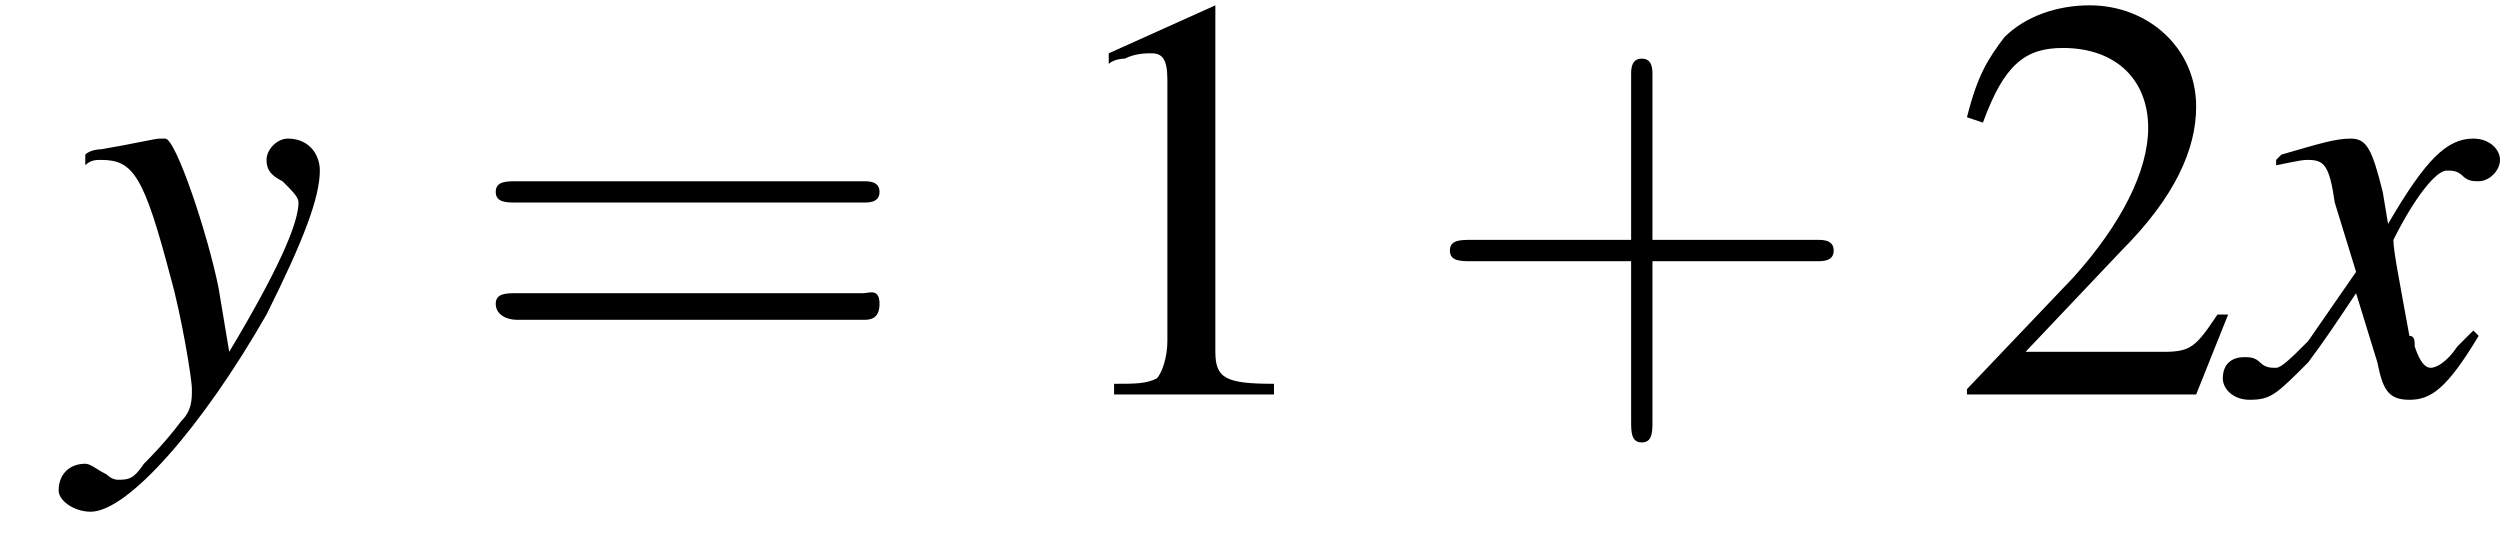
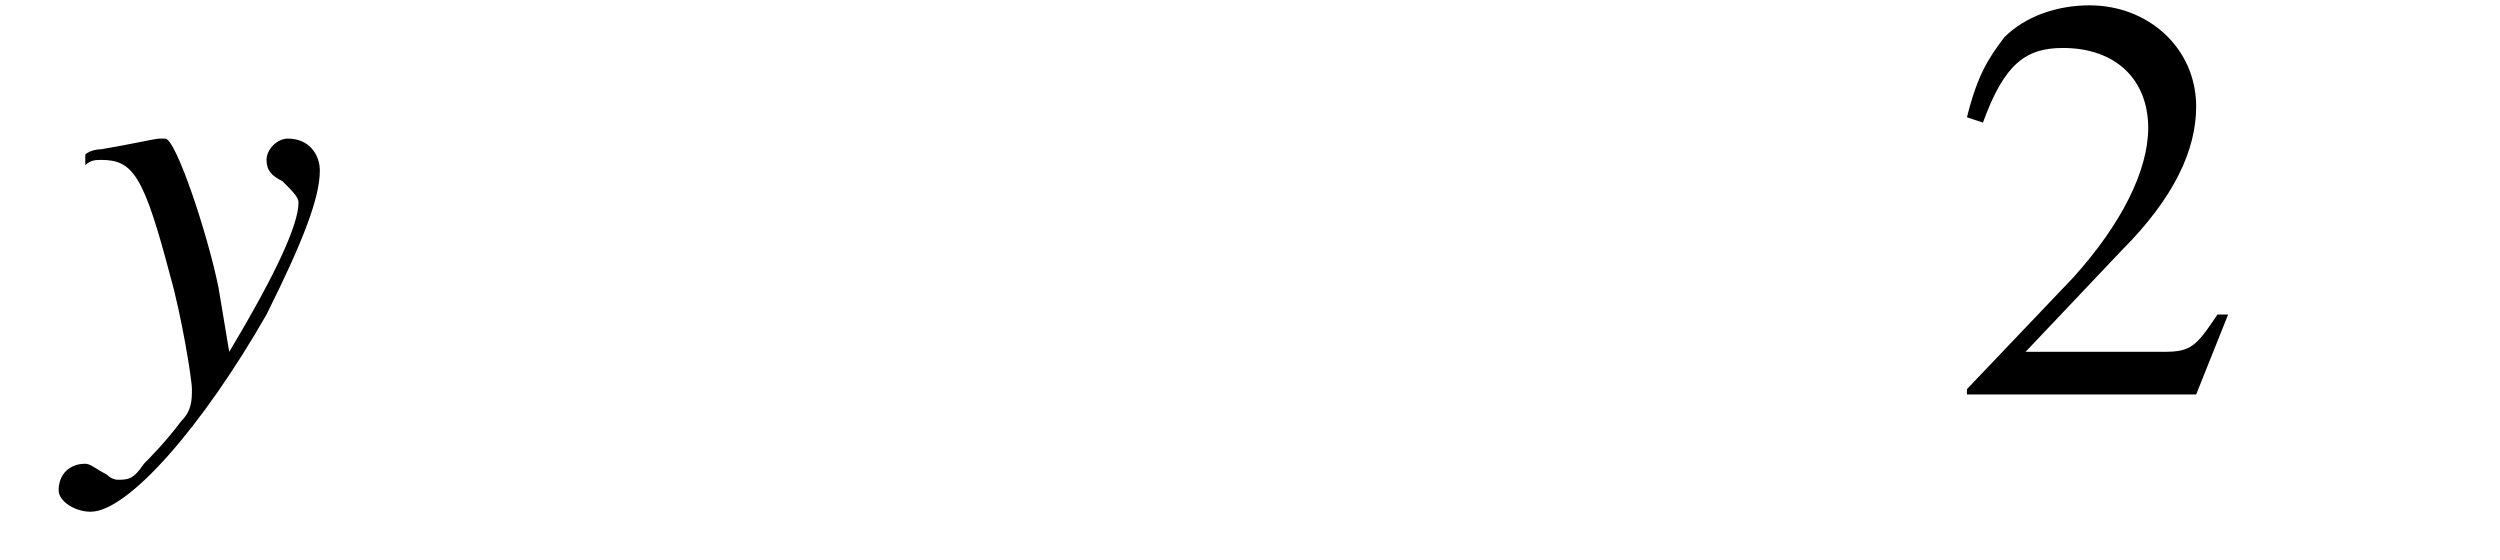
<svg xmlns="http://www.w3.org/2000/svg" xmlns:xlink="http://www.w3.org/1999/xlink" height="10.5pt" version="1.1" viewBox="213.2 74.9 46.9 10.5" width="46.9pt">
  <defs>
-     <path d="M7.2 -2.5C7.3 -2.5 7.5 -2.5 7.5 -2.7S7.3 -2.9 7.2 -2.9H1.3C1.1 -2.9 0.9 -2.9 0.9 -2.7S1.1 -2.5 1.3 -2.5H7.2Z" id="g1-0" />
    <use id="g11-49" xlink:href="#g3-49" />
    <use id="g11-50" xlink:href="#g3-50" />
-     <path d="M4.4 -2.5H7.5C7.6 -2.5 7.8 -2.5 7.8 -2.7S7.6 -2.9 7.5 -2.9H4.4V-6C4.4 -6.1 4.4 -6.3 4.2 -6.3S4 -6.1 4 -6V-2.9H1C0.8 -2.9 0.6 -2.9 0.6 -2.7S0.8 -2.5 1 -2.5H4V0.5C4 0.7 4 0.9 4.2 0.9S4.4 0.7 4.4 0.5V-2.5Z" id="g12-43" />
-     <path d="M7.5 -3.6C7.6 -3.6 7.8 -3.6 7.8 -3.8S7.6 -4 7.5 -4H1C0.8 -4 0.6 -4 0.6 -3.8S0.8 -3.6 1 -3.6H7.5ZM7.5 -1.4C7.6 -1.4 7.8 -1.4 7.8 -1.7S7.6 -1.9 7.5 -1.9H1C0.8 -1.9 0.6 -1.9 0.6 -1.7S0.8 -1.4 1 -1.4H7.5Z" id="g12-61" />
-     <path d="M3.2 -7.3L1.2 -6.4V-6.2C1.3 -6.3 1.5 -6.3 1.5 -6.3C1.7 -6.4 1.9 -6.4 2 -6.4C2.2 -6.4 2.3 -6.3 2.3 -5.9V-1C2.3 -0.7 2.2 -0.4 2.1 -0.3C1.9 -0.2 1.7 -0.2 1.3 -0.2V0H4.3V-0.2C3.4 -0.2 3.2 -0.3 3.2 -0.8V-7.3L3.2 -7.3Z" id="g3-49" />
    <path d="M5.2 -1.5L5 -1.5C4.6 -0.9 4.5 -0.8 4 -0.8H1.4L3.2 -2.7C4.2 -3.7 4.6 -4.6 4.6 -5.4C4.6 -6.5 3.7 -7.3 2.6 -7.3C2 -7.3 1.4 -7.1 1 -6.7C0.7 -6.3 0.5 -6 0.3 -5.2L0.6 -5.1C1 -6.2 1.4 -6.5 2.1 -6.5C3.1 -6.5 3.7 -5.9 3.7 -5C3.7 -4.2 3.2 -3.2 2.3 -2.2L0.3 -0.1V0H4.6L5.2 -1.5Z" id="g3-50" />
-     <path d="M4.4 -1.2C4.3 -1.1 4.2 -1 4.1 -0.9C3.9 -0.6 3.7 -0.5 3.6 -0.5C3.5 -0.5 3.4 -0.6 3.3 -0.9C3.3 -1 3.3 -1.1 3.2 -1.1C3 -2.2 2.9 -2.7 2.9 -2.9C3.3 -3.7 3.7 -4.2 3.9 -4.2C4 -4.2 4.1 -4.2 4.2 -4.1C4.3 -4 4.4 -4 4.5 -4C4.7 -4 4.9 -4.2 4.9 -4.4S4.7 -4.8 4.4 -4.8C3.9 -4.8 3.5 -4.4 2.8 -3.2L2.7 -3.8C2.5 -4.6 2.4 -4.8 2.1 -4.8C1.8 -4.8 1.5 -4.7 0.8 -4.5L0.7 -4.4L0.7 -4.3C1.2 -4.4 1.2 -4.4 1.3 -4.4C1.6 -4.4 1.7 -4.3 1.8 -3.6L2.2 -2.3L1.3 -1C1 -0.7 0.8 -0.5 0.7 -0.5C0.6 -0.5 0.5 -0.5 0.4 -0.6C0.3 -0.7 0.2 -0.7 0.1 -0.7C-0.1 -0.7 -0.3 -0.6 -0.3 -0.3C-0.3 -0.1 -0.1 0.1 0.2 0.1C0.6 0.1 0.7 0 1.3 -0.6C1.6 -1 1.8 -1.3 2.2 -1.9L2.6 -0.6C2.7 -0.1 2.8 0.1 3.2 0.1C3.6 0.1 3.9 -0.1 4.5 -1.1L4.4 -1.2Z" id="g8-120" />
    <path d="M0.2 -4.3C0.3 -4.4 0.4 -4.4 0.5 -4.4C1.1 -4.4 1.3 -4.1 1.8 -2.2C2 -1.5 2.2 -0.3 2.2 -0.1C2.2 0.1 2.2 0.3 2 0.5C1.7 0.9 1.4 1.2 1.3 1.3C1.1 1.6 1 1.6 0.8 1.6C0.8 1.6 0.7 1.6 0.6 1.5C0.4 1.4 0.3 1.3 0.2 1.3C-0.1 1.3 -0.3 1.5 -0.3 1.8C-0.3 2 0 2.2 0.3 2.2C1 2.2 2.4 0.6 3.6 -1.5C4.3 -2.9 4.6 -3.7 4.6 -4.2C4.6 -4.5 4.4 -4.8 4 -4.8C3.8 -4.8 3.6 -4.6 3.6 -4.4C3.6 -4.2 3.7 -4.1 3.9 -4C4.1 -3.8 4.2 -3.7 4.2 -3.6C4.2 -3.2 3.8 -2.3 2.9 -0.8L2.7 -2C2.5 -3 1.9 -4.8 1.7 -4.8H1.7C1.7 -4.8 1.6 -4.8 1.6 -4.8C1.5 -4.8 1.1 -4.7 0.5 -4.6C0.5 -4.6 0.3 -4.6 0.2 -4.5V-4.3Z" id="g8-121" />
  </defs>
  <g id="page1">
    <use x="214.6" xlink:href="#g8-121" y="82.3" />
    <use x="221.9" xlink:href="#g12-61" y="82.3" />
    <use x="232.8" xlink:href="#g11-49" y="82.3" />
    <use x="239.8" xlink:href="#g12-43" y="82.3" />
    <use x="249.8" xlink:href="#g11-50" y="82.3" />
    <use x="255.2" xlink:href="#g8-120" y="82.3" />
  </g>
</svg>